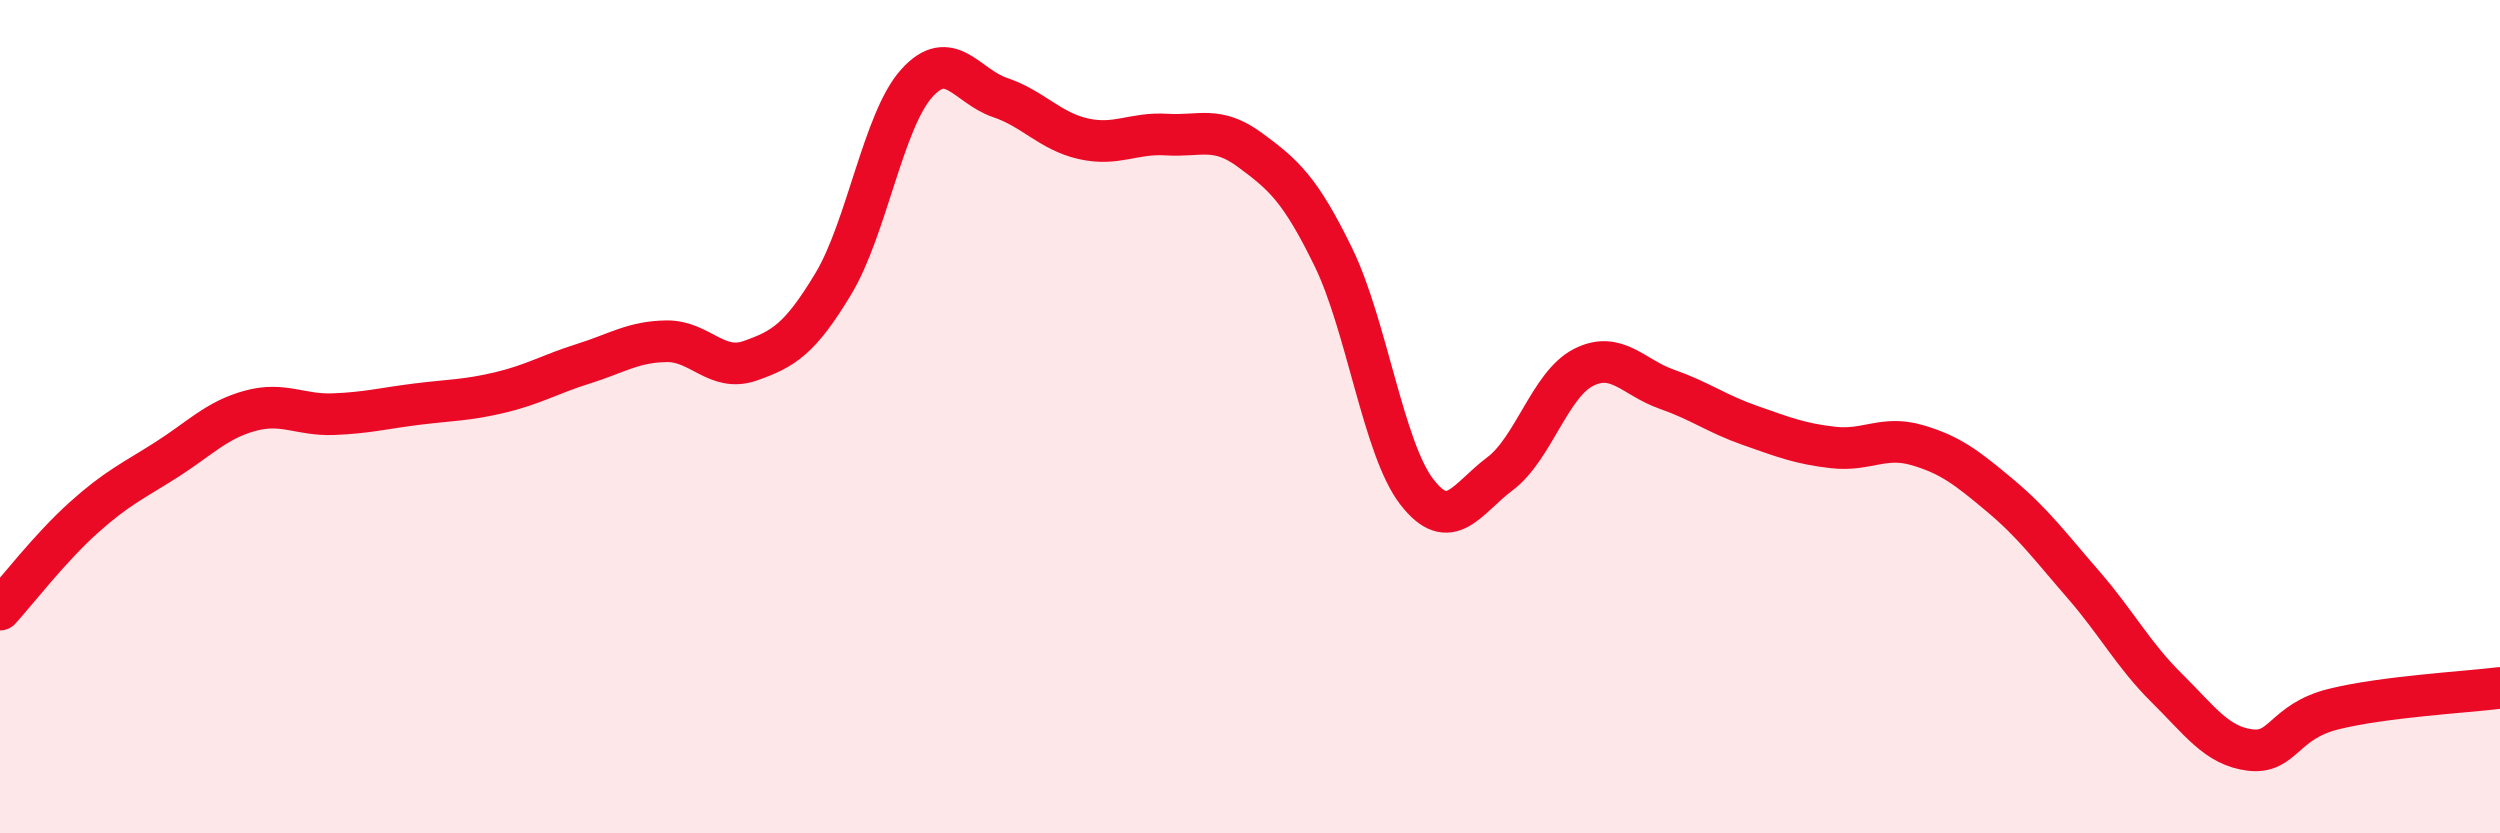
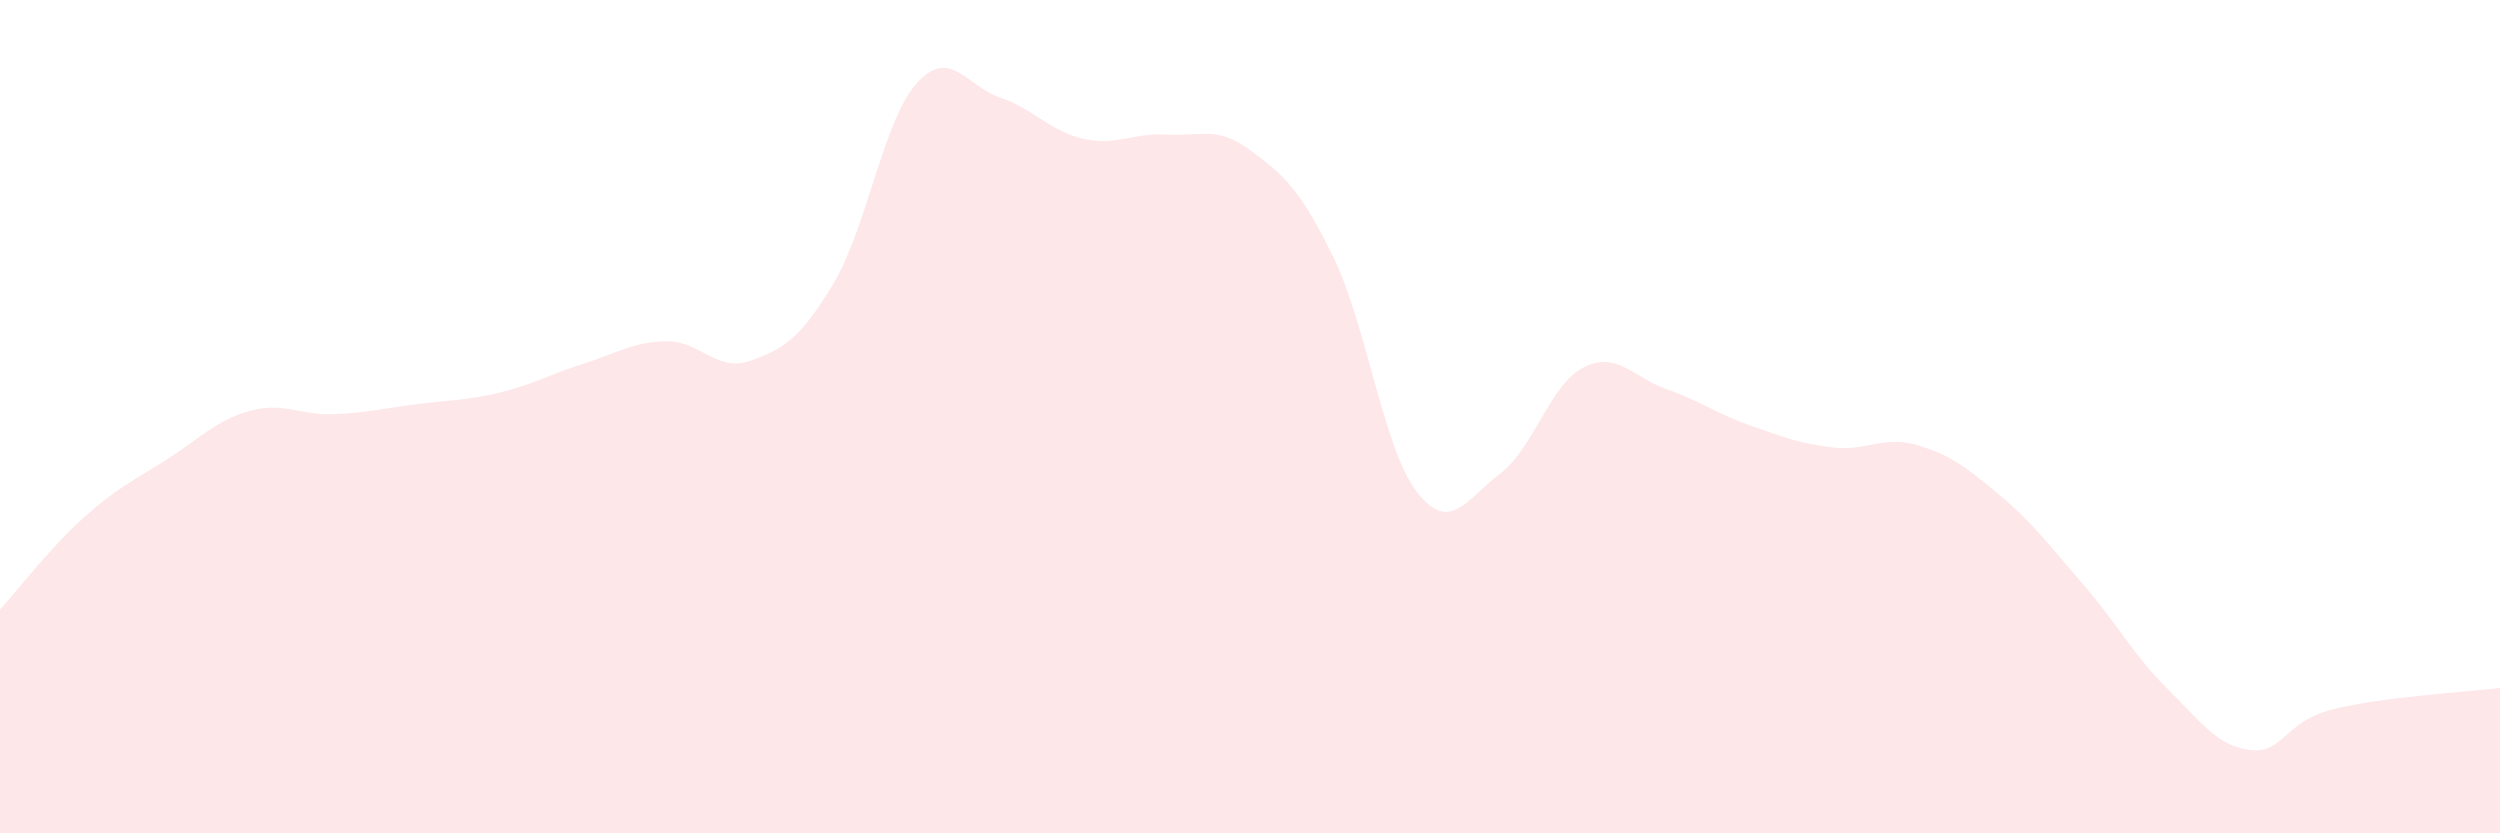
<svg xmlns="http://www.w3.org/2000/svg" width="60" height="20" viewBox="0 0 60 20">
  <path d="M 0,14.63 C 0.4,14.19 1.2,13.15 2,12.43 C 2.8,11.71 3.2,11.54 4,11.03 C 4.8,10.52 5.2,10.08 6,9.86 C 6.8,9.64 7.2,9.97 8,9.94 C 8.8,9.91 9.2,9.8 10,9.7 C 10.8,9.6 11.2,9.61 12,9.42 C 12.8,9.23 13.2,8.98 14,8.73 C 14.8,8.48 15.2,8.2 16,8.19 C 16.8,8.18 17.2,8.94 18,8.66 C 18.8,8.38 19.2,8.14 20,6.81 C 20.8,5.48 21.2,2.89 22,2 C 22.8,1.11 23.2,2.07 24,2.34 C 24.8,2.61 25.2,3.15 26,3.33 C 26.8,3.51 27.2,3.18 28,3.23 C 28.8,3.28 29.2,3.01 30,3.6 C 30.8,4.19 31.2,4.53 32,6.17 C 32.8,7.81 33.2,10.76 34,11.8 C 34.8,12.84 35.2,11.97 36,11.37 C 36.8,10.77 37.2,9.23 38,8.82 C 38.8,8.41 39.2,9.06 40,9.34 C 40.8,9.62 41.2,9.93 42,10.21 C 42.8,10.49 43.2,10.65 44,10.74 C 44.8,10.83 45.2,10.45 46,10.68 C 46.8,10.91 47.2,11.22 48,11.89 C 48.8,12.56 49.2,13.11 50,14.03 C 50.8,14.95 51.2,15.72 52,16.51 C 52.8,17.3 53.2,17.9 54,18 C 54.8,18.1 54.8,17.32 56,17.02 C 57.2,16.72 59.2,16.61 60,16.51L60 20L0 20Z" fill="#EB0A25" opacity="0.1" stroke-linecap="round" stroke-linejoin="round" />
-   <path d="M 0,14.63 C 0.4,14.19 1.2,13.15 2,12.43 C 2.8,11.71 3.2,11.54 4,11.03 C 4.8,10.52 5.2,10.08 6,9.86 C 6.8,9.64 7.2,9.97 8,9.94 C 8.8,9.91 9.2,9.8 10,9.7 C 10.8,9.6 11.2,9.61 12,9.42 C 12.8,9.23 13.2,8.98 14,8.73 C 14.8,8.48 15.2,8.2 16,8.19 C 16.8,8.18 17.2,8.94 18,8.66 C 18.8,8.38 19.2,8.14 20,6.81 C 20.8,5.48 21.2,2.89 22,2 C 22.8,1.11 23.2,2.07 24,2.34 C 24.8,2.61 25.2,3.15 26,3.33 C 26.8,3.51 27.2,3.18 28,3.23 C 28.8,3.28 29.2,3.01 30,3.6 C 30.8,4.19 31.2,4.53 32,6.17 C 32.8,7.81 33.2,10.76 34,11.8 C 34.8,12.84 35.2,11.97 36,11.37 C 36.8,10.77 37.2,9.23 38,8.82 C 38.8,8.41 39.2,9.06 40,9.34 C 40.8,9.62 41.2,9.93 42,10.21 C 42.8,10.49 43.2,10.65 44,10.74 C 44.8,10.83 45.2,10.45 46,10.68 C 46.8,10.91 47.2,11.22 48,11.89 C 48.8,12.56 49.2,13.11 50,14.03 C 50.8,14.95 51.2,15.72 52,16.51 C 52.8,17.3 53.2,17.9 54,18 C 54.8,18.1 54.8,17.32 56,17.02 C 57.2,16.72 59.2,16.61 60,16.51" stroke="#EB0A25" stroke-width="1" fill="none" stroke-linecap="round" stroke-linejoin="round" />
</svg>